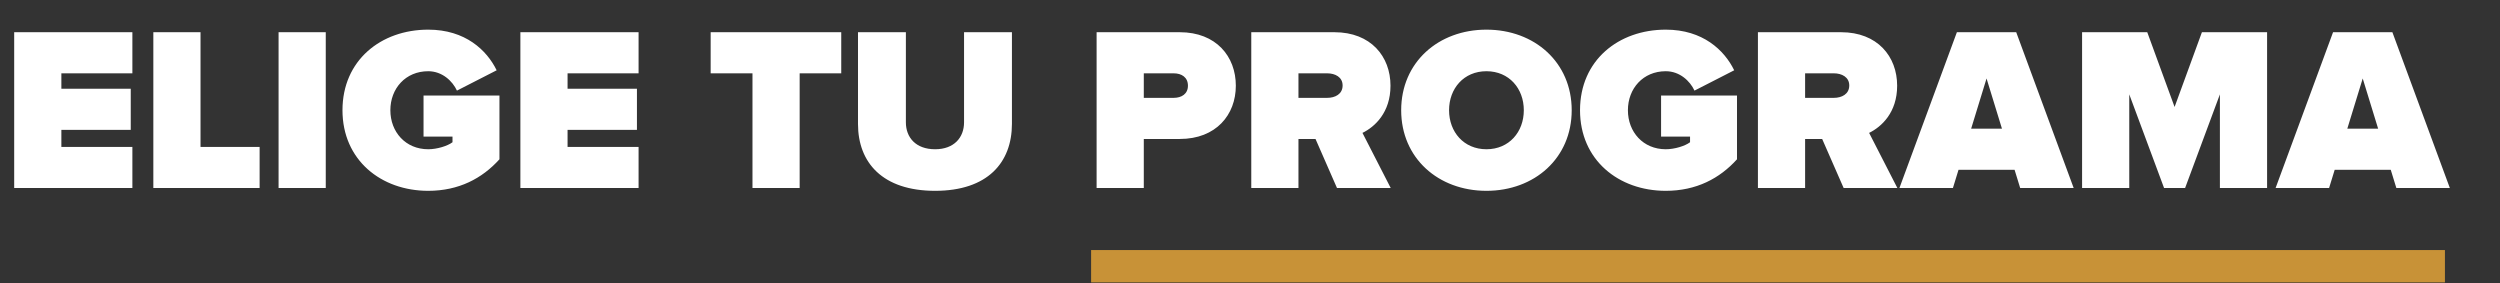
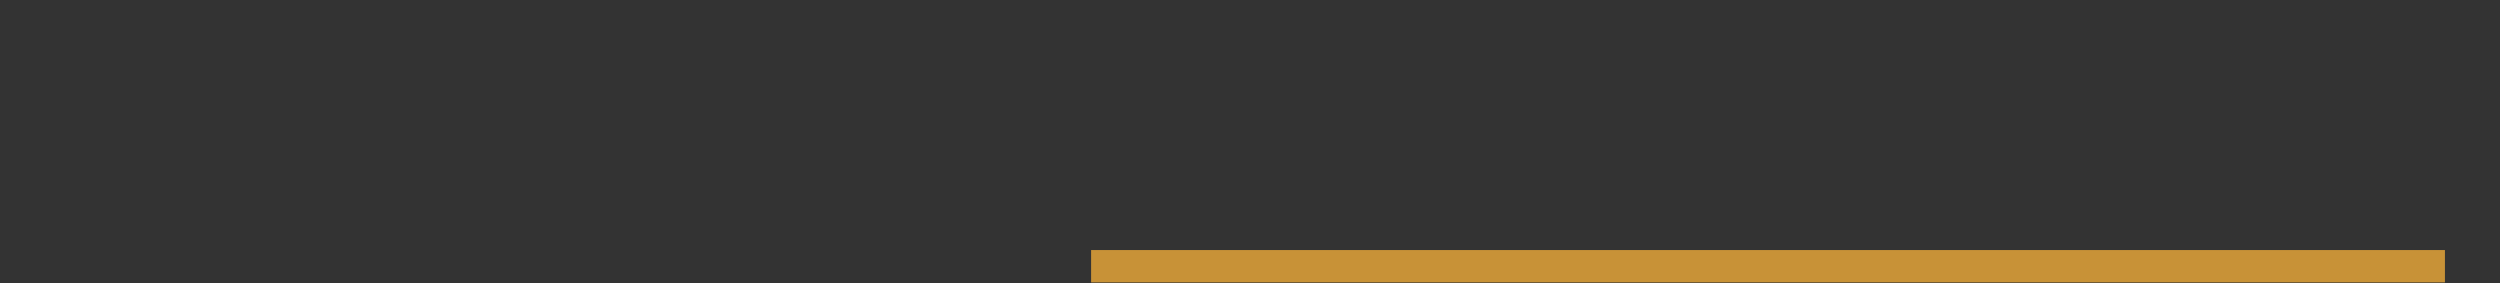
<svg xmlns="http://www.w3.org/2000/svg" width="927" height="105" viewBox="0 0 927 105" fill="none">
  <rect x="0" y="0" width="927" height="105" fill="#333333" stroke="none" />
-   <path d="M49.087 69.719H5.259L5.259 11.945L49.087 11.945V27.19H22.756V32.907H48.481V48.151H22.756V54.474H49.087V69.719ZM96.268 69.719H56.857V11.945H74.354V54.474H96.268V69.719ZM120.792 69.719H103.295V11.945H120.792V69.719ZM158.779 70.758C141.282 70.758 126.991 59.325 126.991 40.875C126.991 22.34 141.282 10.993 158.779 10.993C172.551 10.993 180.52 18.615 184.158 26.064L169.433 33.6C167.787 30.048 163.976 26.41 158.779 26.41C150.377 26.41 144.747 32.82 144.747 40.875C144.747 48.931 150.377 55.34 158.779 55.34C162.07 55.34 165.968 54.128 167.787 52.742V50.663H157.047V35.419L185.197 35.419V59.065C178.787 66.168 170.126 70.758 158.779 70.758ZM236.785 69.719H192.957V11.945L236.785 11.945V27.19H210.453V32.907H236.178V48.151H210.453V54.474H236.785V69.719ZM296.514 69.719H279.018V27.19H263.513V11.945L311.932 11.945V27.19H296.514V69.719ZM346.728 70.758C327.239 70.758 318.145 60.278 318.145 45.986V11.945H335.901V45.38C335.901 50.923 339.539 55.34 346.728 55.34C353.831 55.34 357.469 50.923 357.469 45.38V11.945H375.225V45.899C375.225 60.278 366.217 70.758 346.728 70.758ZM424.119 69.719H406.622V11.945H437.458C450.97 11.945 458.246 20.954 458.246 31.781C458.246 42.521 450.97 51.529 437.458 51.529H424.119V69.719ZM435.206 36.285C438.151 36.285 440.489 34.812 440.489 31.781C440.489 28.663 438.151 27.19 435.206 27.19L424.119 27.19V36.285H435.206ZM515.682 69.719H495.76L487.791 51.529H481.468V69.719H463.972V11.945L494.807 11.945C508.319 11.945 515.595 20.954 515.595 31.781C515.595 41.742 509.792 47.025 505.201 49.277L515.682 69.719ZM492.122 36.285C495.067 36.285 497.839 34.899 497.839 31.694C497.839 28.576 495.067 27.19 492.122 27.19H481.468V36.285H492.122ZM551.172 70.758C533.329 70.758 519.557 58.632 519.557 40.875C519.557 23.119 533.329 10.993 551.172 10.993C569.015 10.993 582.787 23.119 582.787 40.875C582.787 58.632 569.015 70.758 551.172 70.758ZM551.172 55.34C559.573 55.34 565.03 48.931 565.03 40.875C565.03 32.82 559.573 26.41 551.172 26.41C542.77 26.41 537.313 32.82 537.313 40.875C537.313 48.931 542.77 55.34 551.172 55.34ZM617.661 70.758C600.164 70.758 585.872 59.325 585.872 40.875C585.872 22.34 600.164 10.993 617.661 10.993C631.433 10.993 639.401 18.615 643.039 26.064L628.315 33.6C626.669 30.048 622.858 26.41 617.661 26.41C609.259 26.41 603.629 32.82 603.629 40.875C603.629 48.931 609.259 55.34 617.661 55.34C620.952 55.34 624.85 54.128 626.669 52.742V50.663H615.928V35.419H644.079V59.065C637.669 66.168 629.007 70.758 617.661 70.758ZM703.548 69.719H683.627L675.658 51.529H669.335V69.719H651.838V11.945H682.674C696.186 11.945 703.462 20.954 703.462 31.781C703.462 41.742 697.658 47.025 693.068 49.277L703.548 69.719ZM679.989 36.285C682.934 36.285 685.705 34.899 685.705 31.694C685.705 28.576 682.934 27.19 679.989 27.19H669.335V36.285H679.989ZM768.921 69.719H749.086L747.007 62.963H726.219L724.14 69.719H704.305L725.613 11.945L747.613 11.945L768.921 69.719ZM742.33 47.718L736.613 29.096L730.896 47.718H742.33ZM840.636 69.719H823.139V34.986L810.234 69.719H802.438L789.532 34.986V69.719H772.036V11.945H796.202L806.336 39.663L816.47 11.945H840.636V69.719ZM908.404 69.719H888.569L886.49 62.963H865.702L863.623 69.719H843.788L865.096 11.945H887.096L908.404 69.719ZM881.813 47.718L876.096 29.096L870.379 47.718H881.813Z" fill="white" />
  <rect x="404.582" y="92.719" width="502" height="12" fill="#C89237" />
</svg>